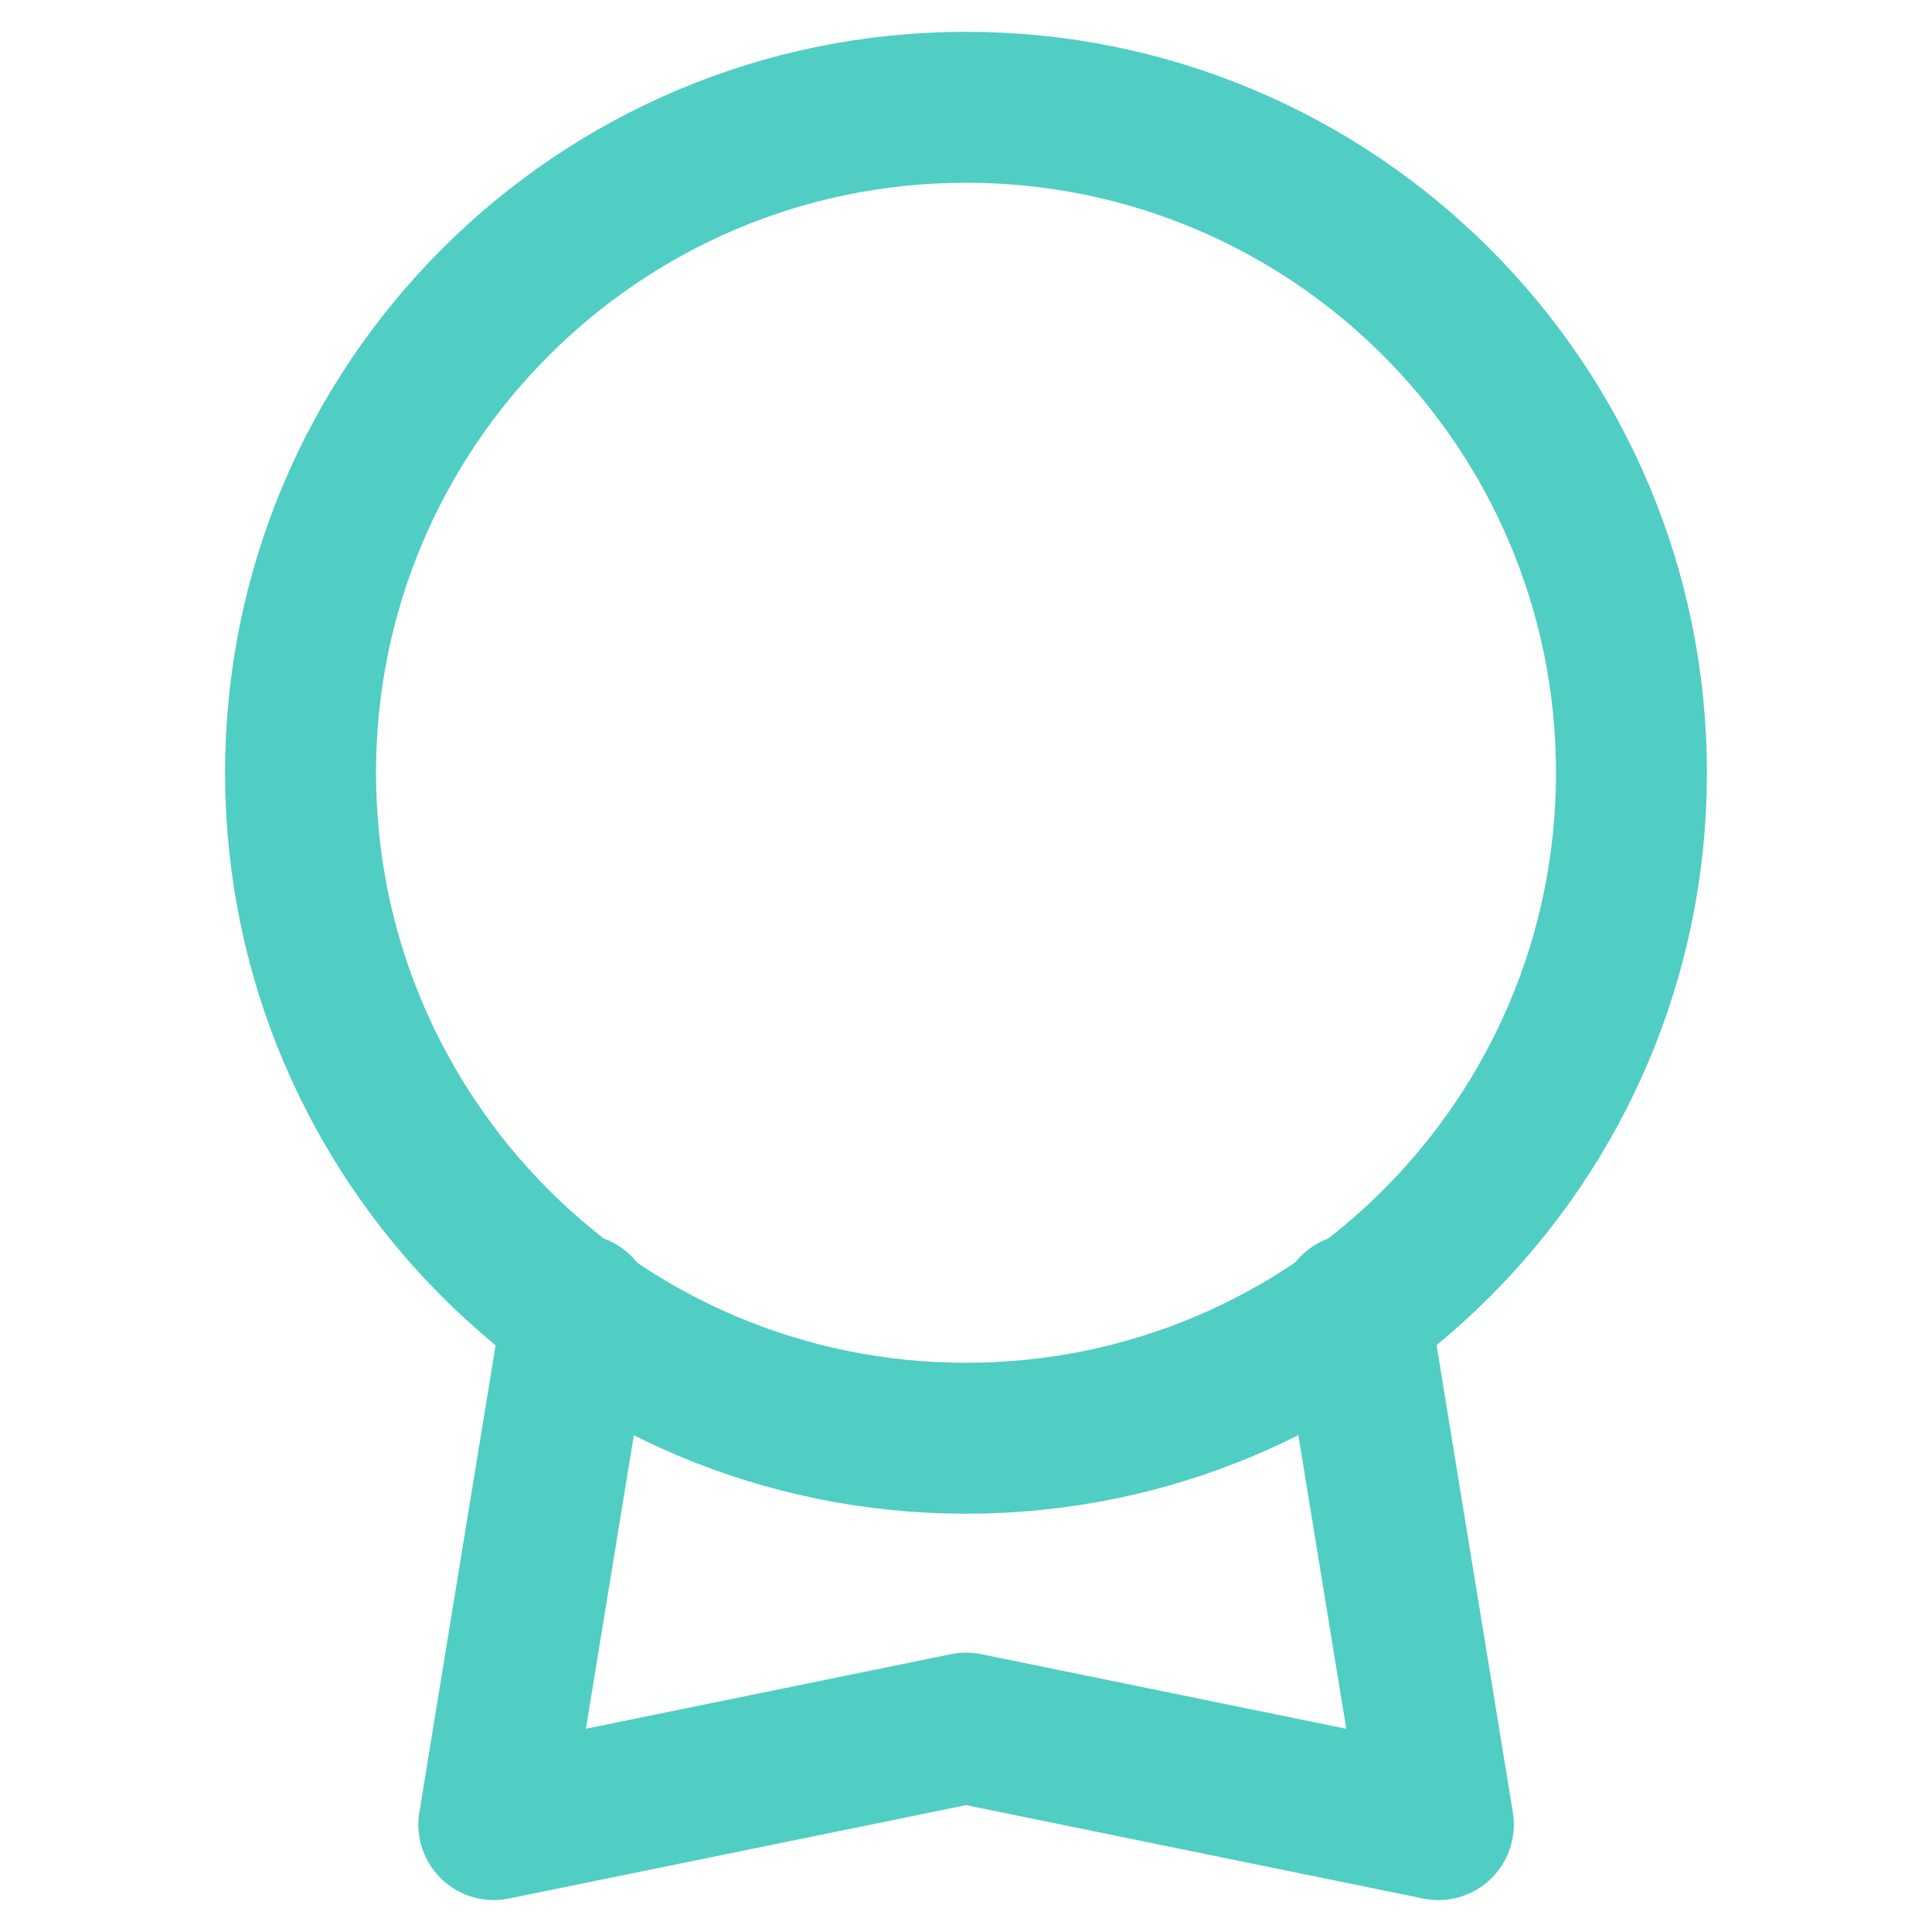
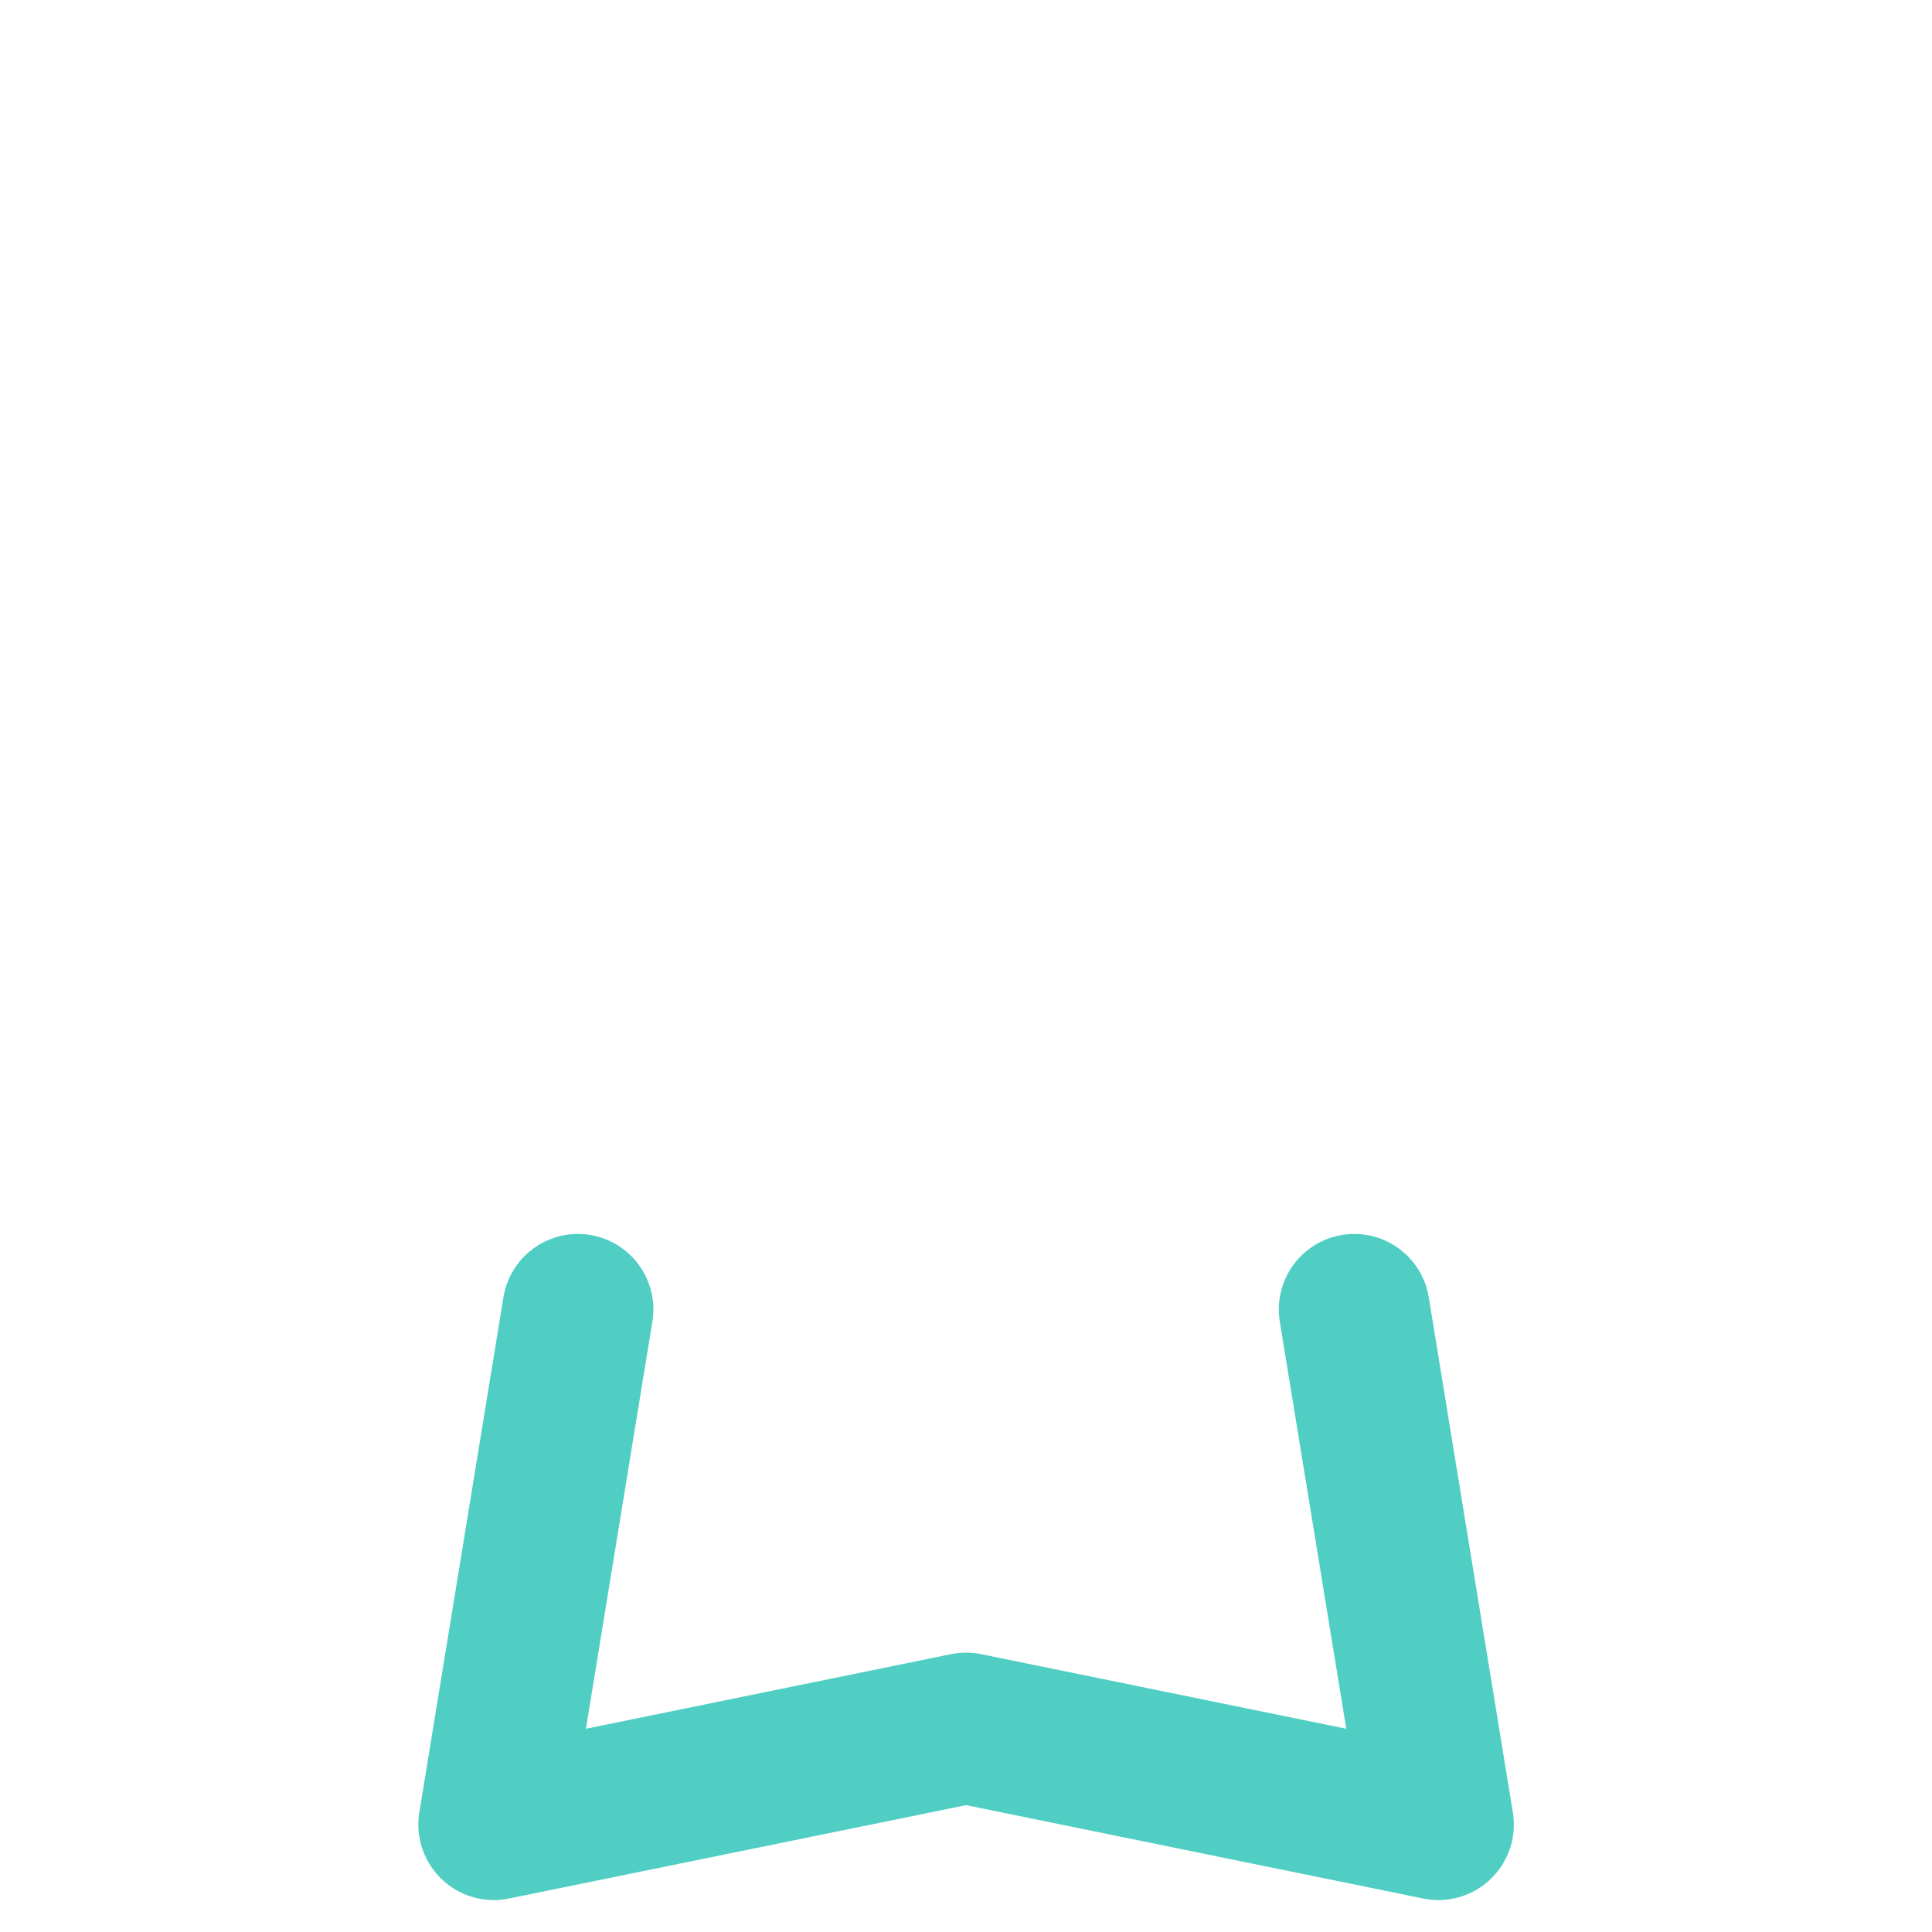
<svg xmlns="http://www.w3.org/2000/svg" width="32" height="32" viewBox="0 0 32 32" fill="none">
  <path d="M22.431 21.688L23.824 30.221L16.002 28.623L8.179 30.221L9.572 21.688" stroke="#50CEC3" stroke-width="2.5" stroke-linecap="round" stroke-linejoin="round" />
-   <path d="M16 23.822C22.087 23.822 27.022 18.887 27.022 12.8C27.022 6.712 22.087 1.777 16 1.777C9.912 1.777 4.978 6.712 4.978 12.8C4.978 18.887 9.912 23.822 16 23.822Z" stroke="#50CEC3" stroke-width="2.5" stroke-linecap="round" stroke-linejoin="round" />
</svg>